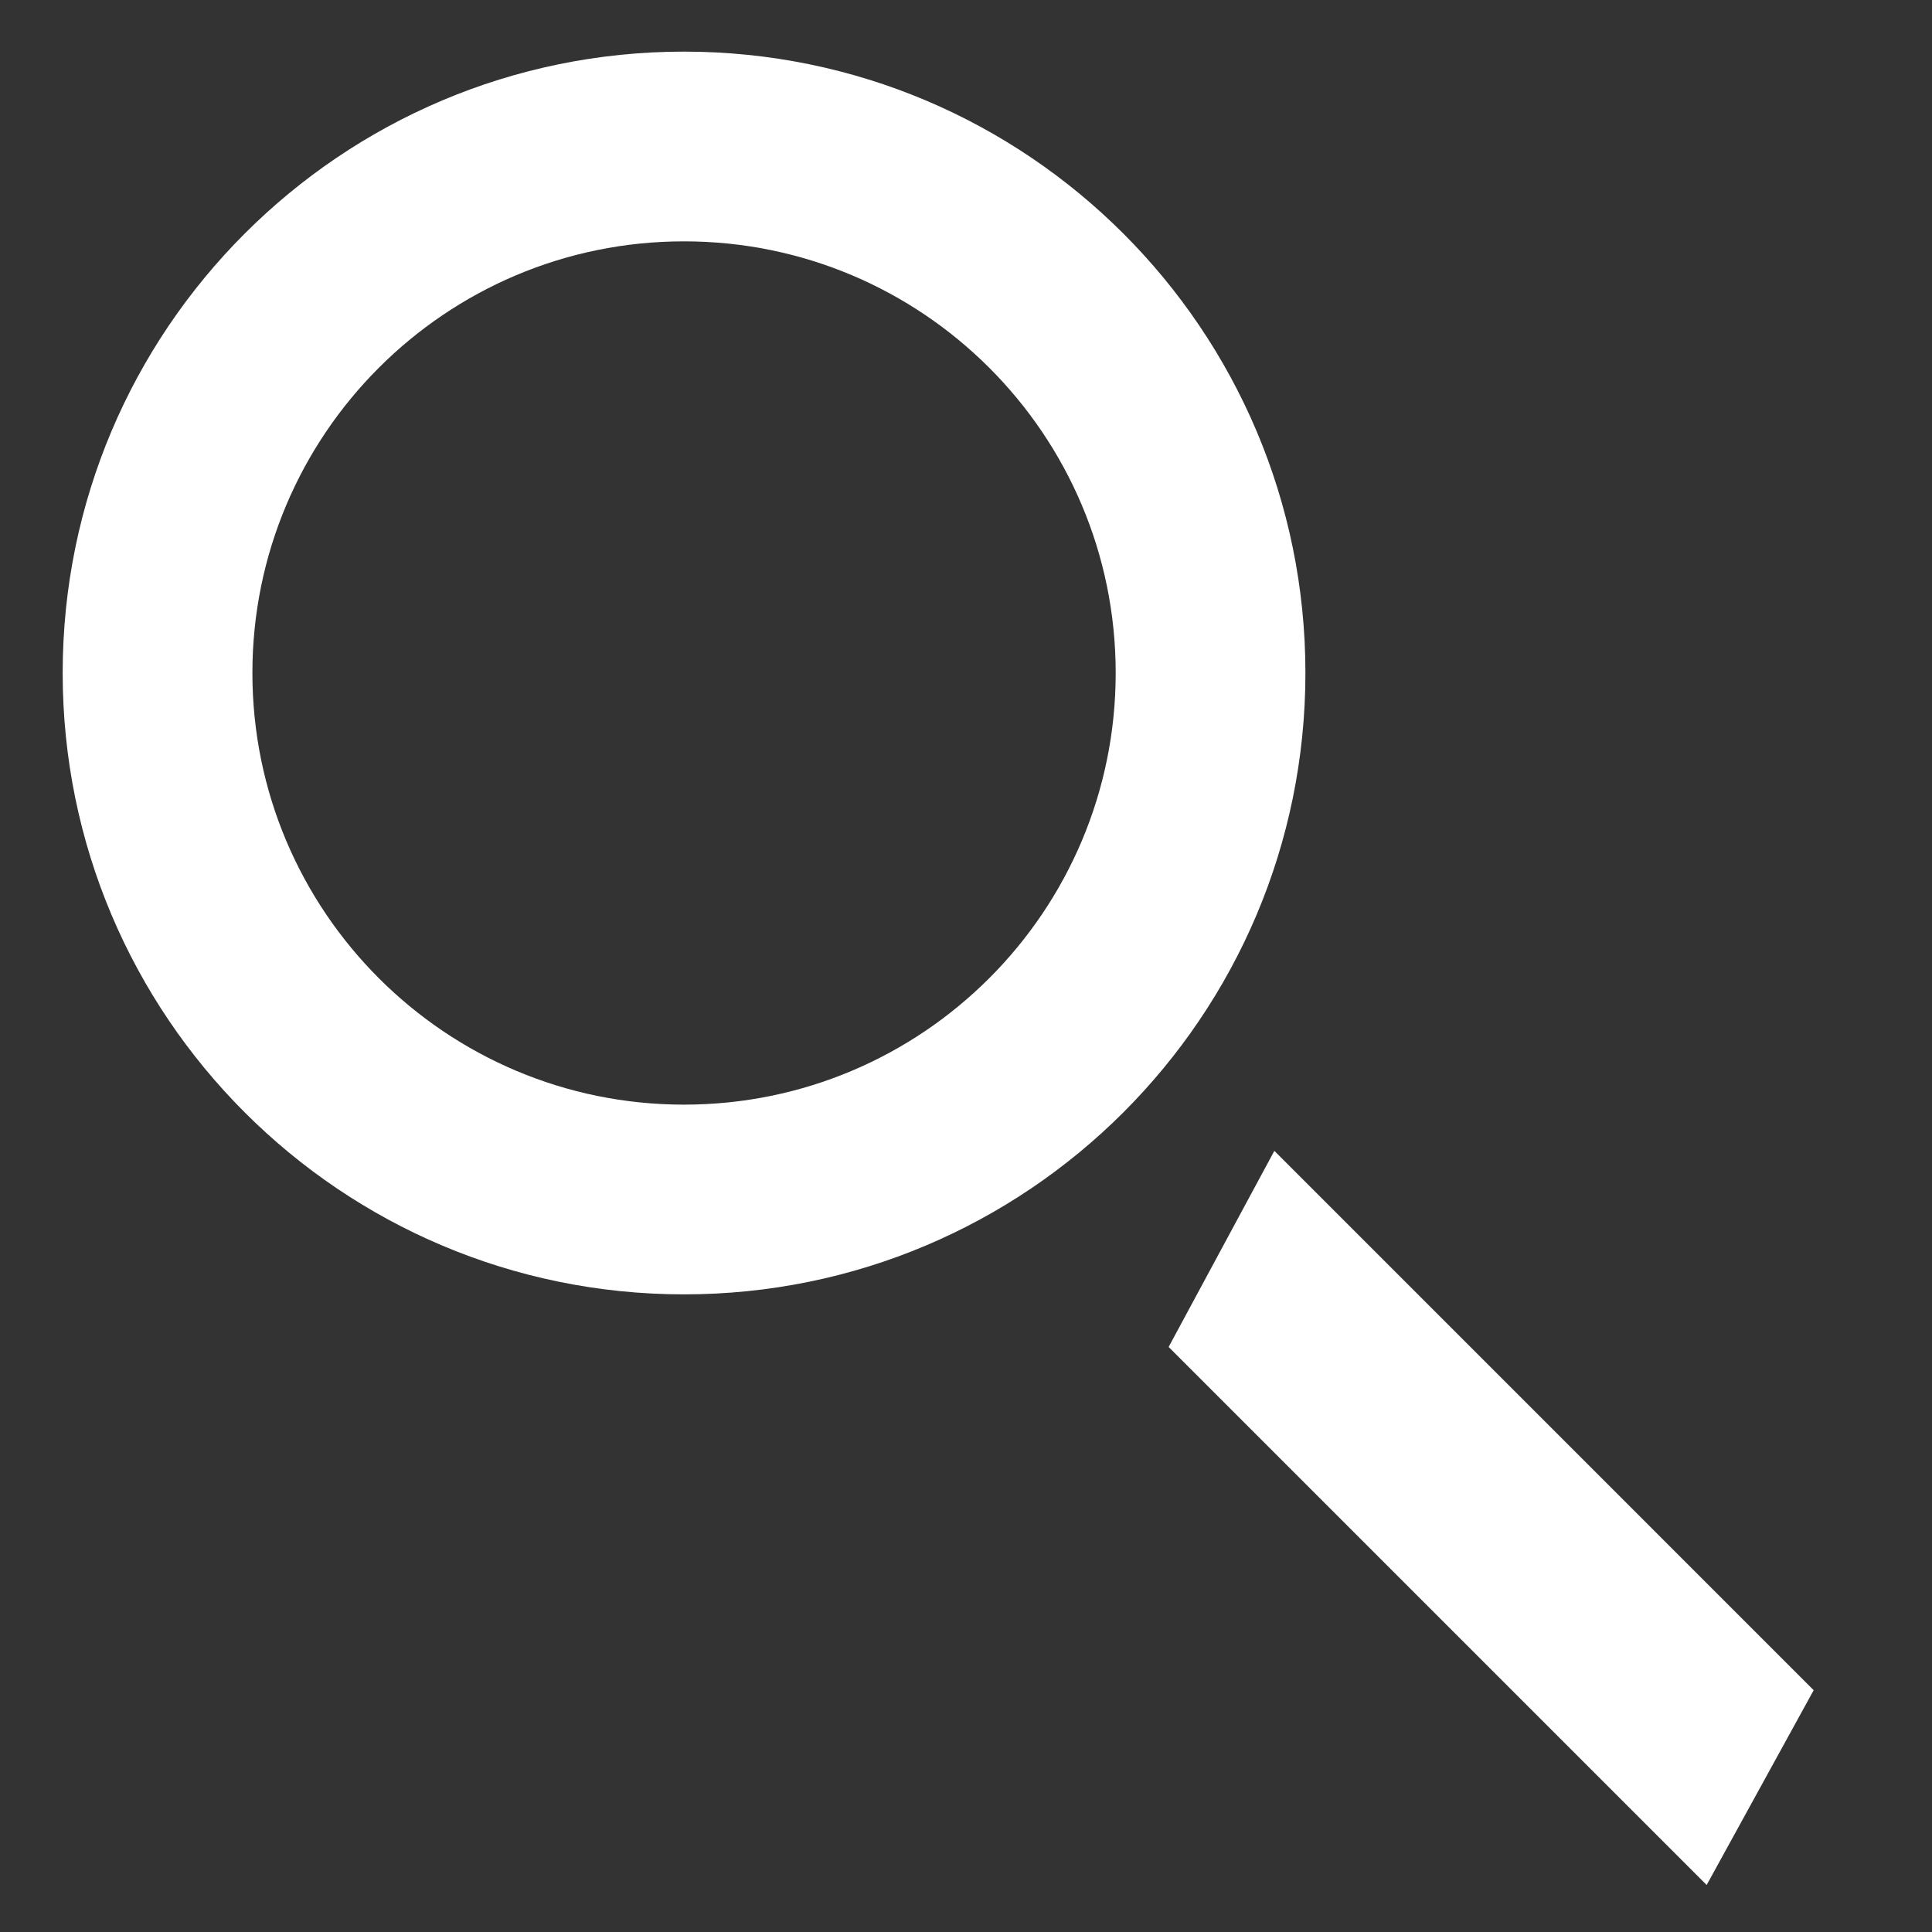
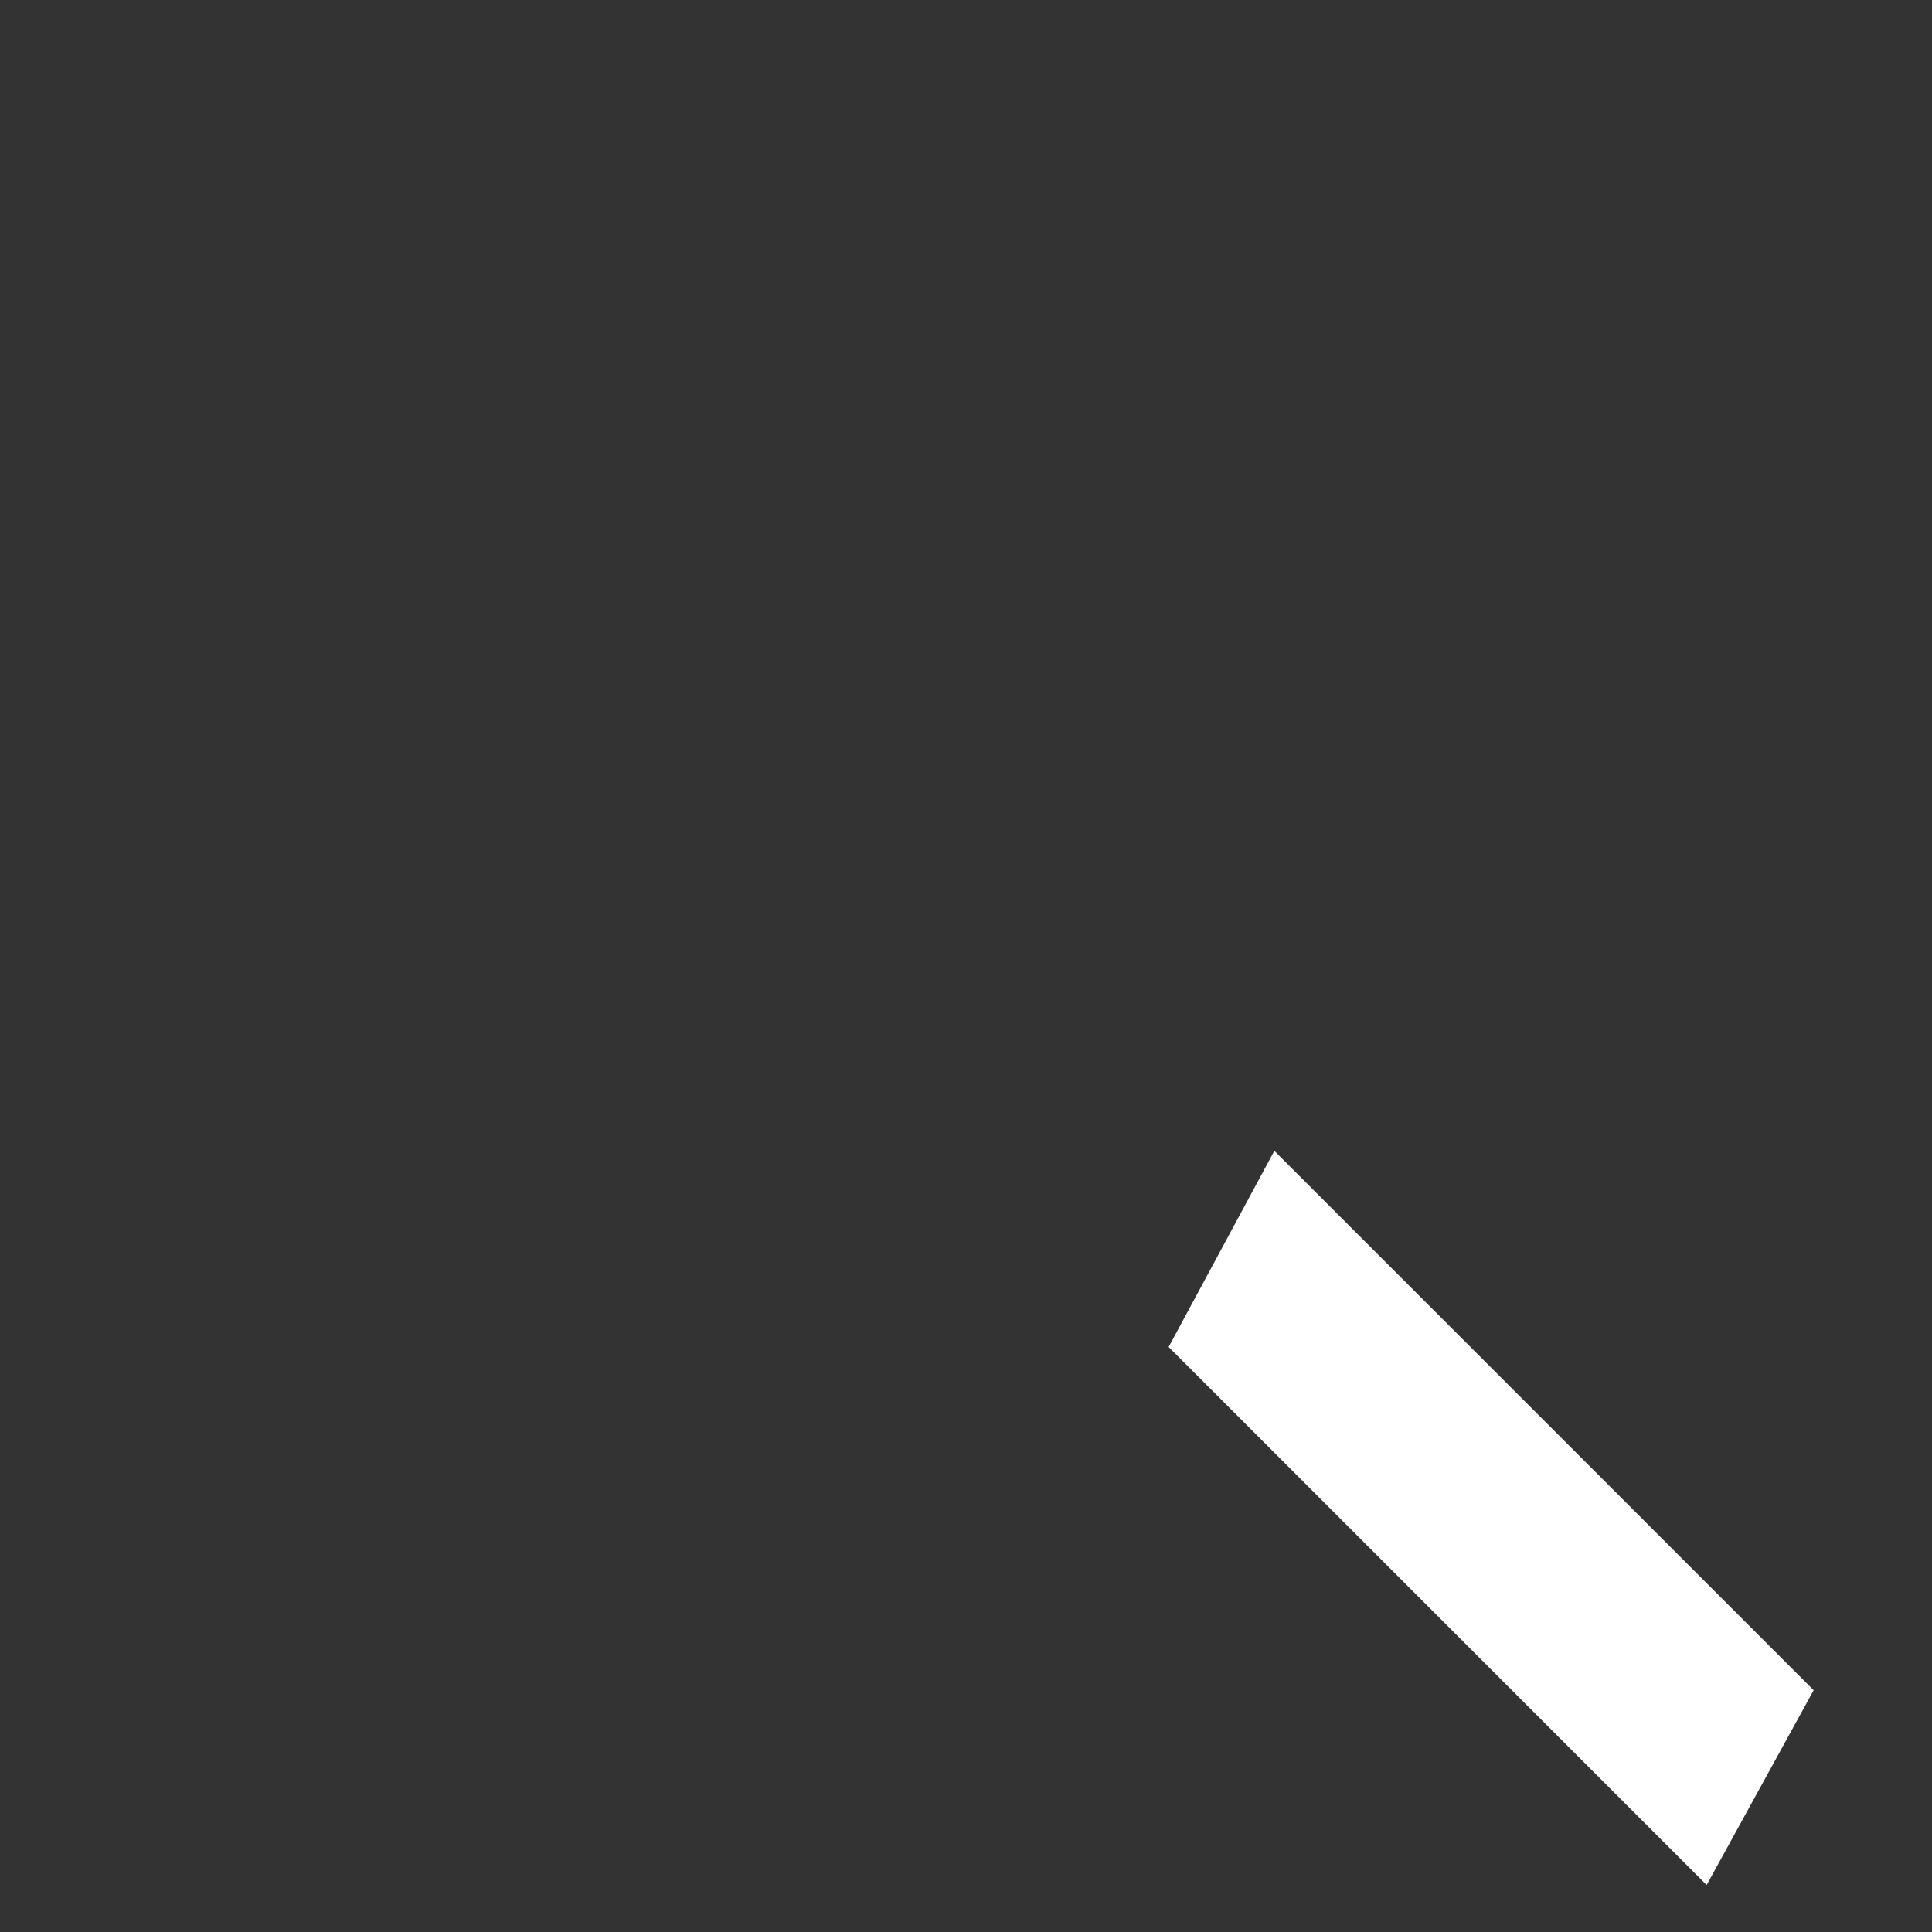
<svg xmlns="http://www.w3.org/2000/svg" width="25" height="25" viewBox="0 0 25 25" fill="none">
  <rect x="0" y="0" width="25" height="25" fill="#333333" stroke="none" />
-   <path fill-rule="evenodd" clip-rule="evenodd" d="M16.49 14.892L23.469 21.871L22.084 24.392L15.122 17.43L16.49 14.892Z" fill="white" />
-   <path fill-rule="evenodd" clip-rule="evenodd" d="M8.851 3.123C5.767 3.123 3.266 5.624 3.266 8.708C3.266 11.793 5.767 14.294 8.851 14.294C11.936 14.294 14.437 11.793 14.437 8.708C14.437 5.624 11.936 3.123 8.851 3.123ZM0.811 8.708C0.811 4.268 4.411 0.668 8.851 0.668C13.292 0.668 16.892 4.268 16.892 8.708C16.892 13.149 13.292 16.749 8.851 16.749C4.411 16.749 0.811 13.149 0.811 8.708Z" fill="white" />
+   <path fill-rule="evenodd" clip-rule="evenodd" d="M16.49 14.892L23.469 21.871L22.084 24.392L15.122 17.43Z" fill="white" />
</svg>